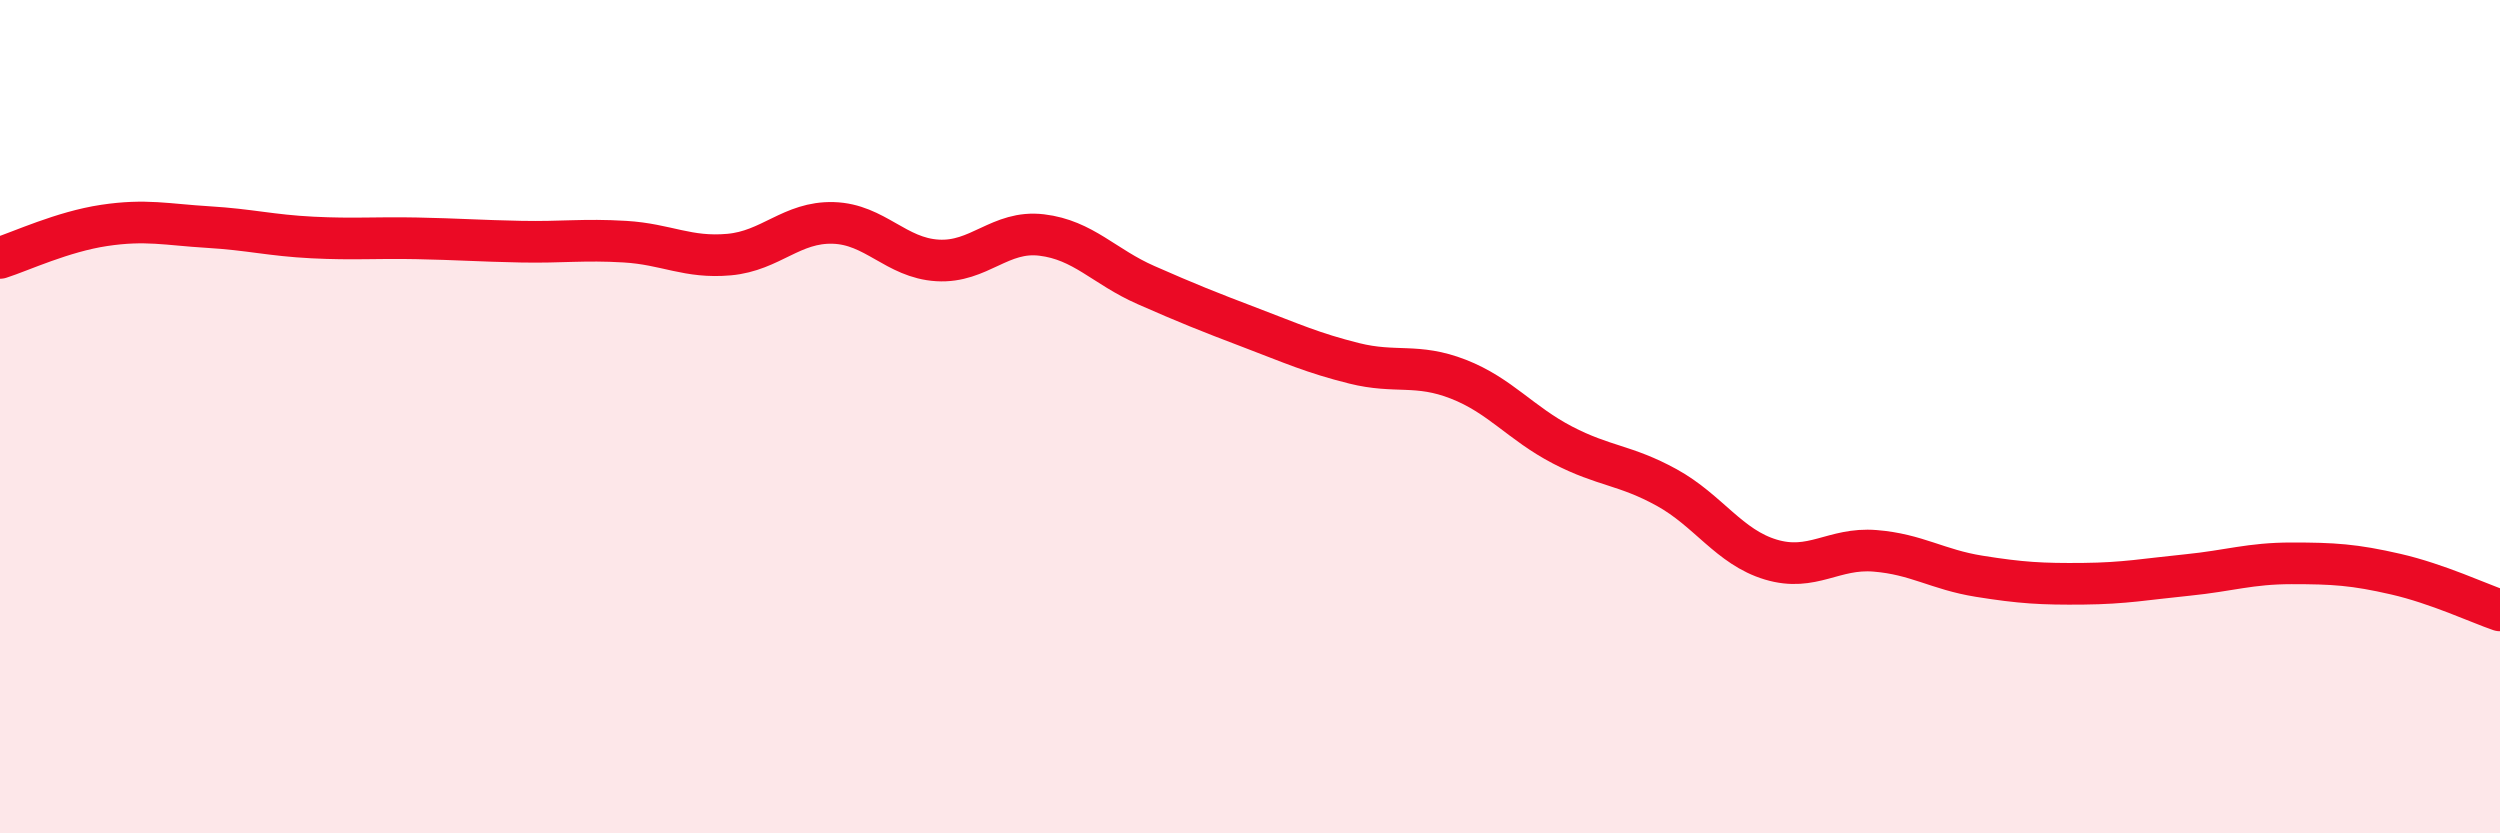
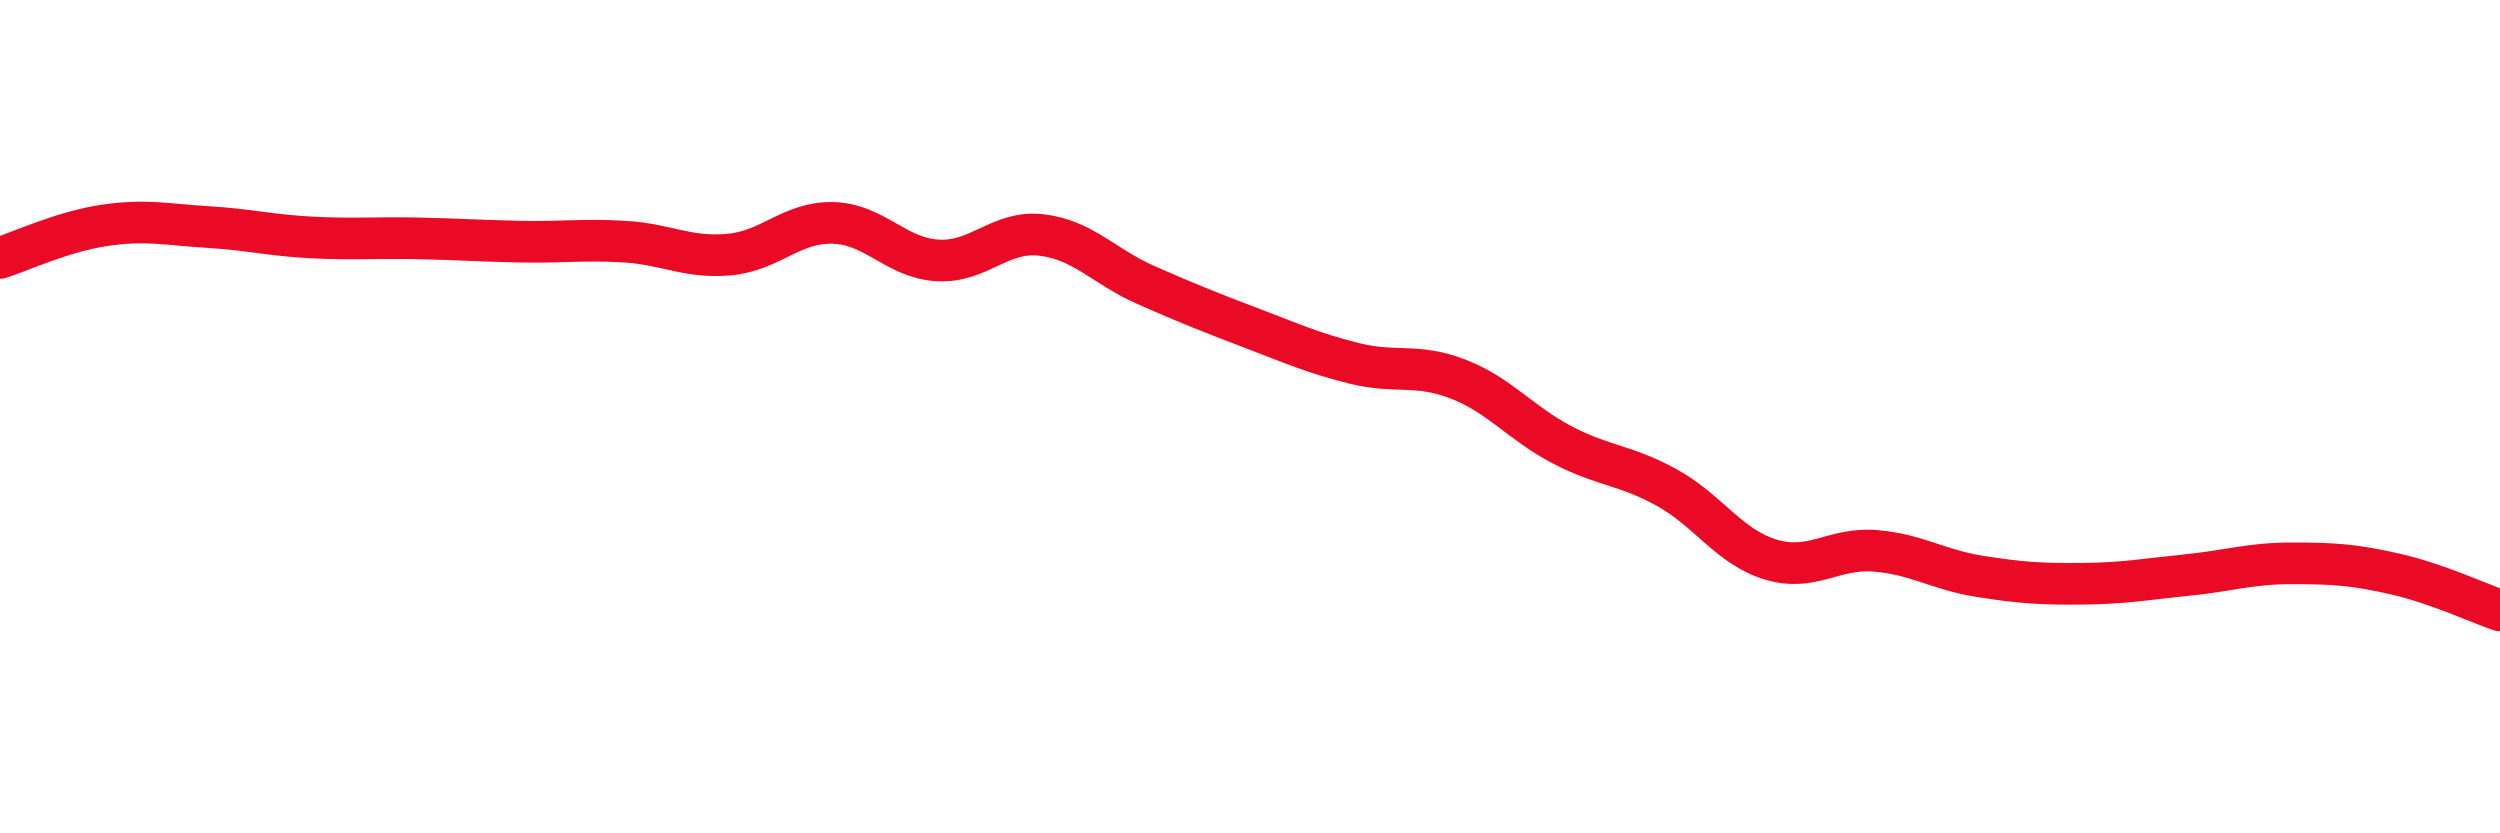
<svg xmlns="http://www.w3.org/2000/svg" width="60" height="20" viewBox="0 0 60 20">
-   <path d="M 0,6.19 C 0.5,6.03 1.5,5.56 2.5,5.41 C 3.5,5.26 4,5.39 5,5.45 C 6,5.51 6.5,5.65 7.5,5.7 C 8.5,5.75 9,5.7 10,5.72 C 11,5.74 11.5,5.78 12.5,5.8 C 13.5,5.82 14,5.74 15,5.8 C 16,5.86 16.5,6.2 17.5,6.11 C 18.5,6.02 19,5.32 20,5.35 C 21,5.38 21.5,6.19 22.5,6.25 C 23.5,6.31 24,5.52 25,5.64 C 26,5.76 26.5,6.4 27.5,6.84 C 28.5,7.28 29,7.48 30,7.86 C 31,8.24 31.5,8.47 32.5,8.72 C 33.5,8.97 34,8.71 35,9.1 C 36,9.49 36.5,10.16 37.5,10.68 C 38.5,11.2 39,11.15 40,11.7 C 41,12.25 41.5,13.13 42.5,13.43 C 43.5,13.73 44,13.14 45,13.22 C 46,13.3 46.5,13.67 47.5,13.83 C 48.5,13.99 49,14.02 50,14.01 C 51,14 51.5,13.9 52.5,13.8 C 53.5,13.7 54,13.52 55,13.52 C 56,13.52 56.5,13.55 57.5,13.78 C 58.5,14.01 59.5,14.48 60,14.65L60 20L0 20Z" fill="#EB0A25" opacity="0.1" stroke-linecap="round" stroke-linejoin="round" />
  <path d="M 0,6.19 C 0.5,6.03 1.5,5.56 2.5,5.41 C 3.5,5.26 4,5.39 5,5.45 C 6,5.51 6.5,5.65 7.5,5.7 C 8.5,5.75 9,5.7 10,5.72 C 11,5.74 11.5,5.78 12.5,5.8 C 13.5,5.82 14,5.74 15,5.8 C 16,5.86 16.5,6.2 17.5,6.11 C 18.5,6.02 19,5.32 20,5.35 C 21,5.38 21.5,6.19 22.5,6.25 C 23.5,6.31 24,5.52 25,5.64 C 26,5.76 26.5,6.4 27.5,6.84 C 28.5,7.28 29,7.48 30,7.86 C 31,8.24 31.5,8.47 32.5,8.72 C 33.5,8.97 34,8.71 35,9.1 C 36,9.49 36.5,10.16 37.5,10.68 C 38.5,11.2 39,11.15 40,11.7 C 41,12.25 41.5,13.13 42.5,13.43 C 43.5,13.73 44,13.14 45,13.22 C 46,13.3 46.5,13.67 47.5,13.83 C 48.5,13.99 49,14.02 50,14.01 C 51,14 51.5,13.9 52.5,13.8 C 53.5,13.7 54,13.52 55,13.52 C 56,13.52 56.5,13.55 57.5,13.78 C 58.5,14.01 59.5,14.48 60,14.65" stroke="#EB0A25" stroke-width="1" fill="none" stroke-linecap="round" stroke-linejoin="round" />
</svg>